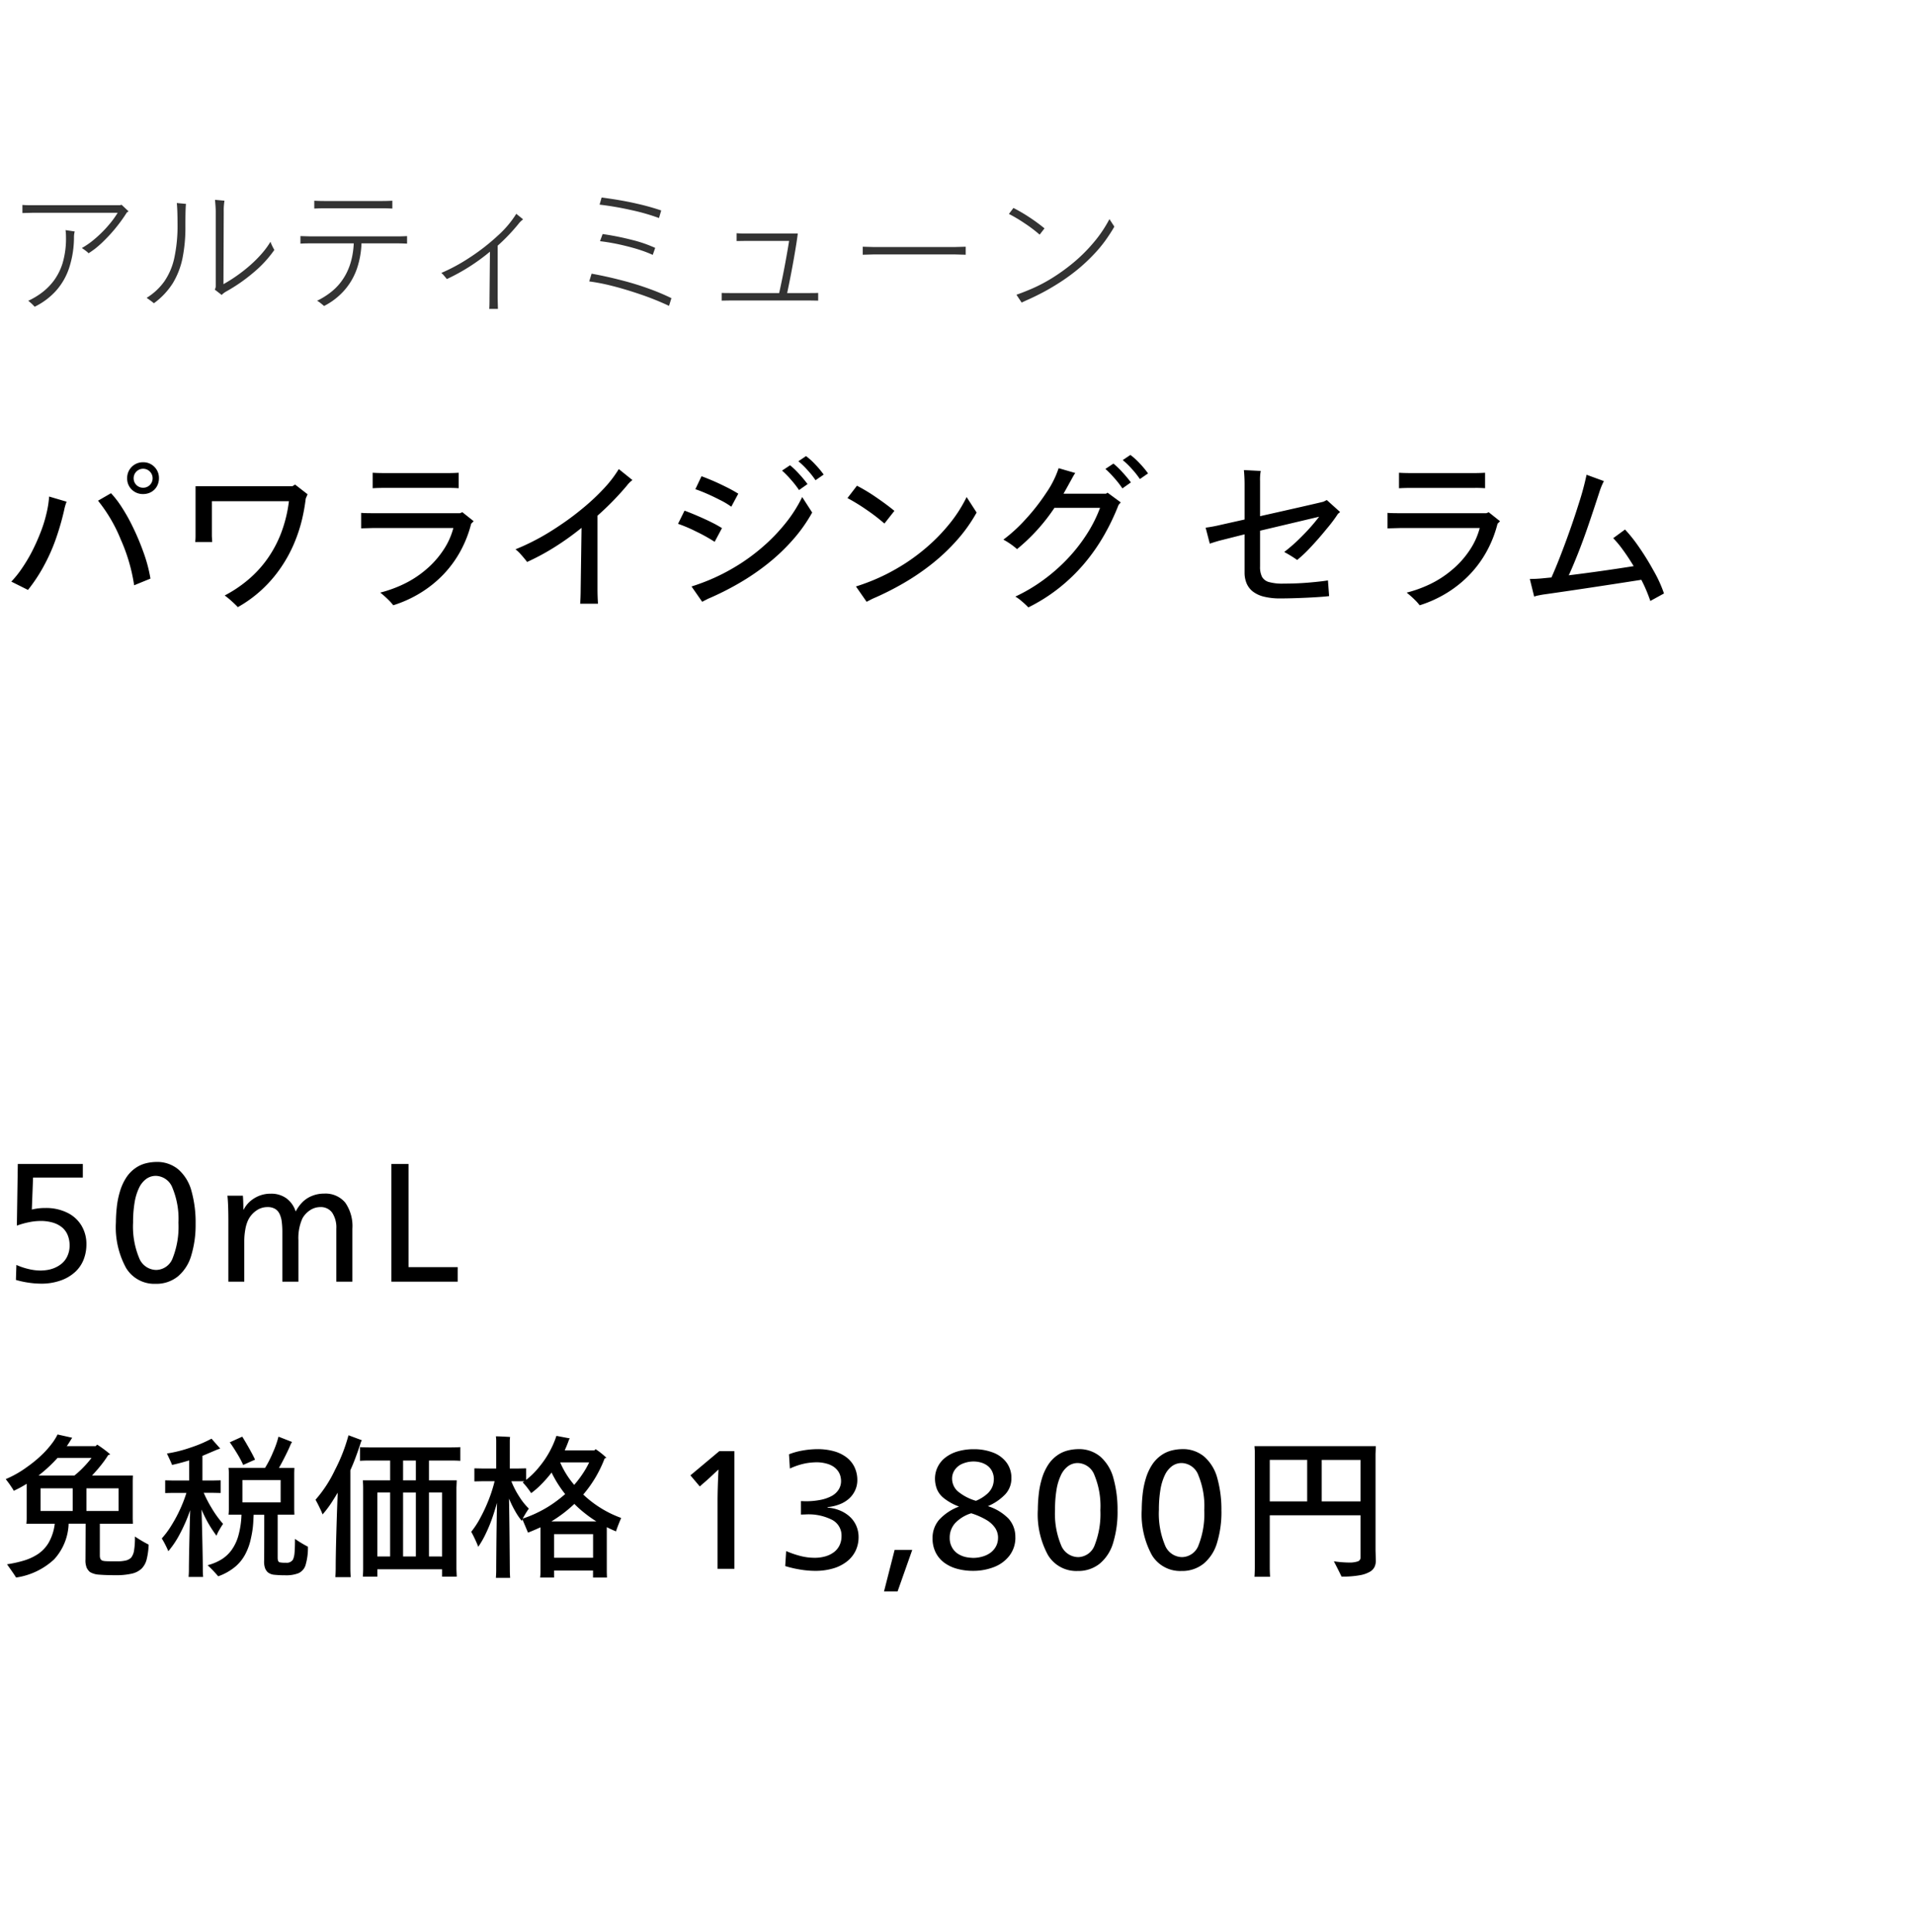
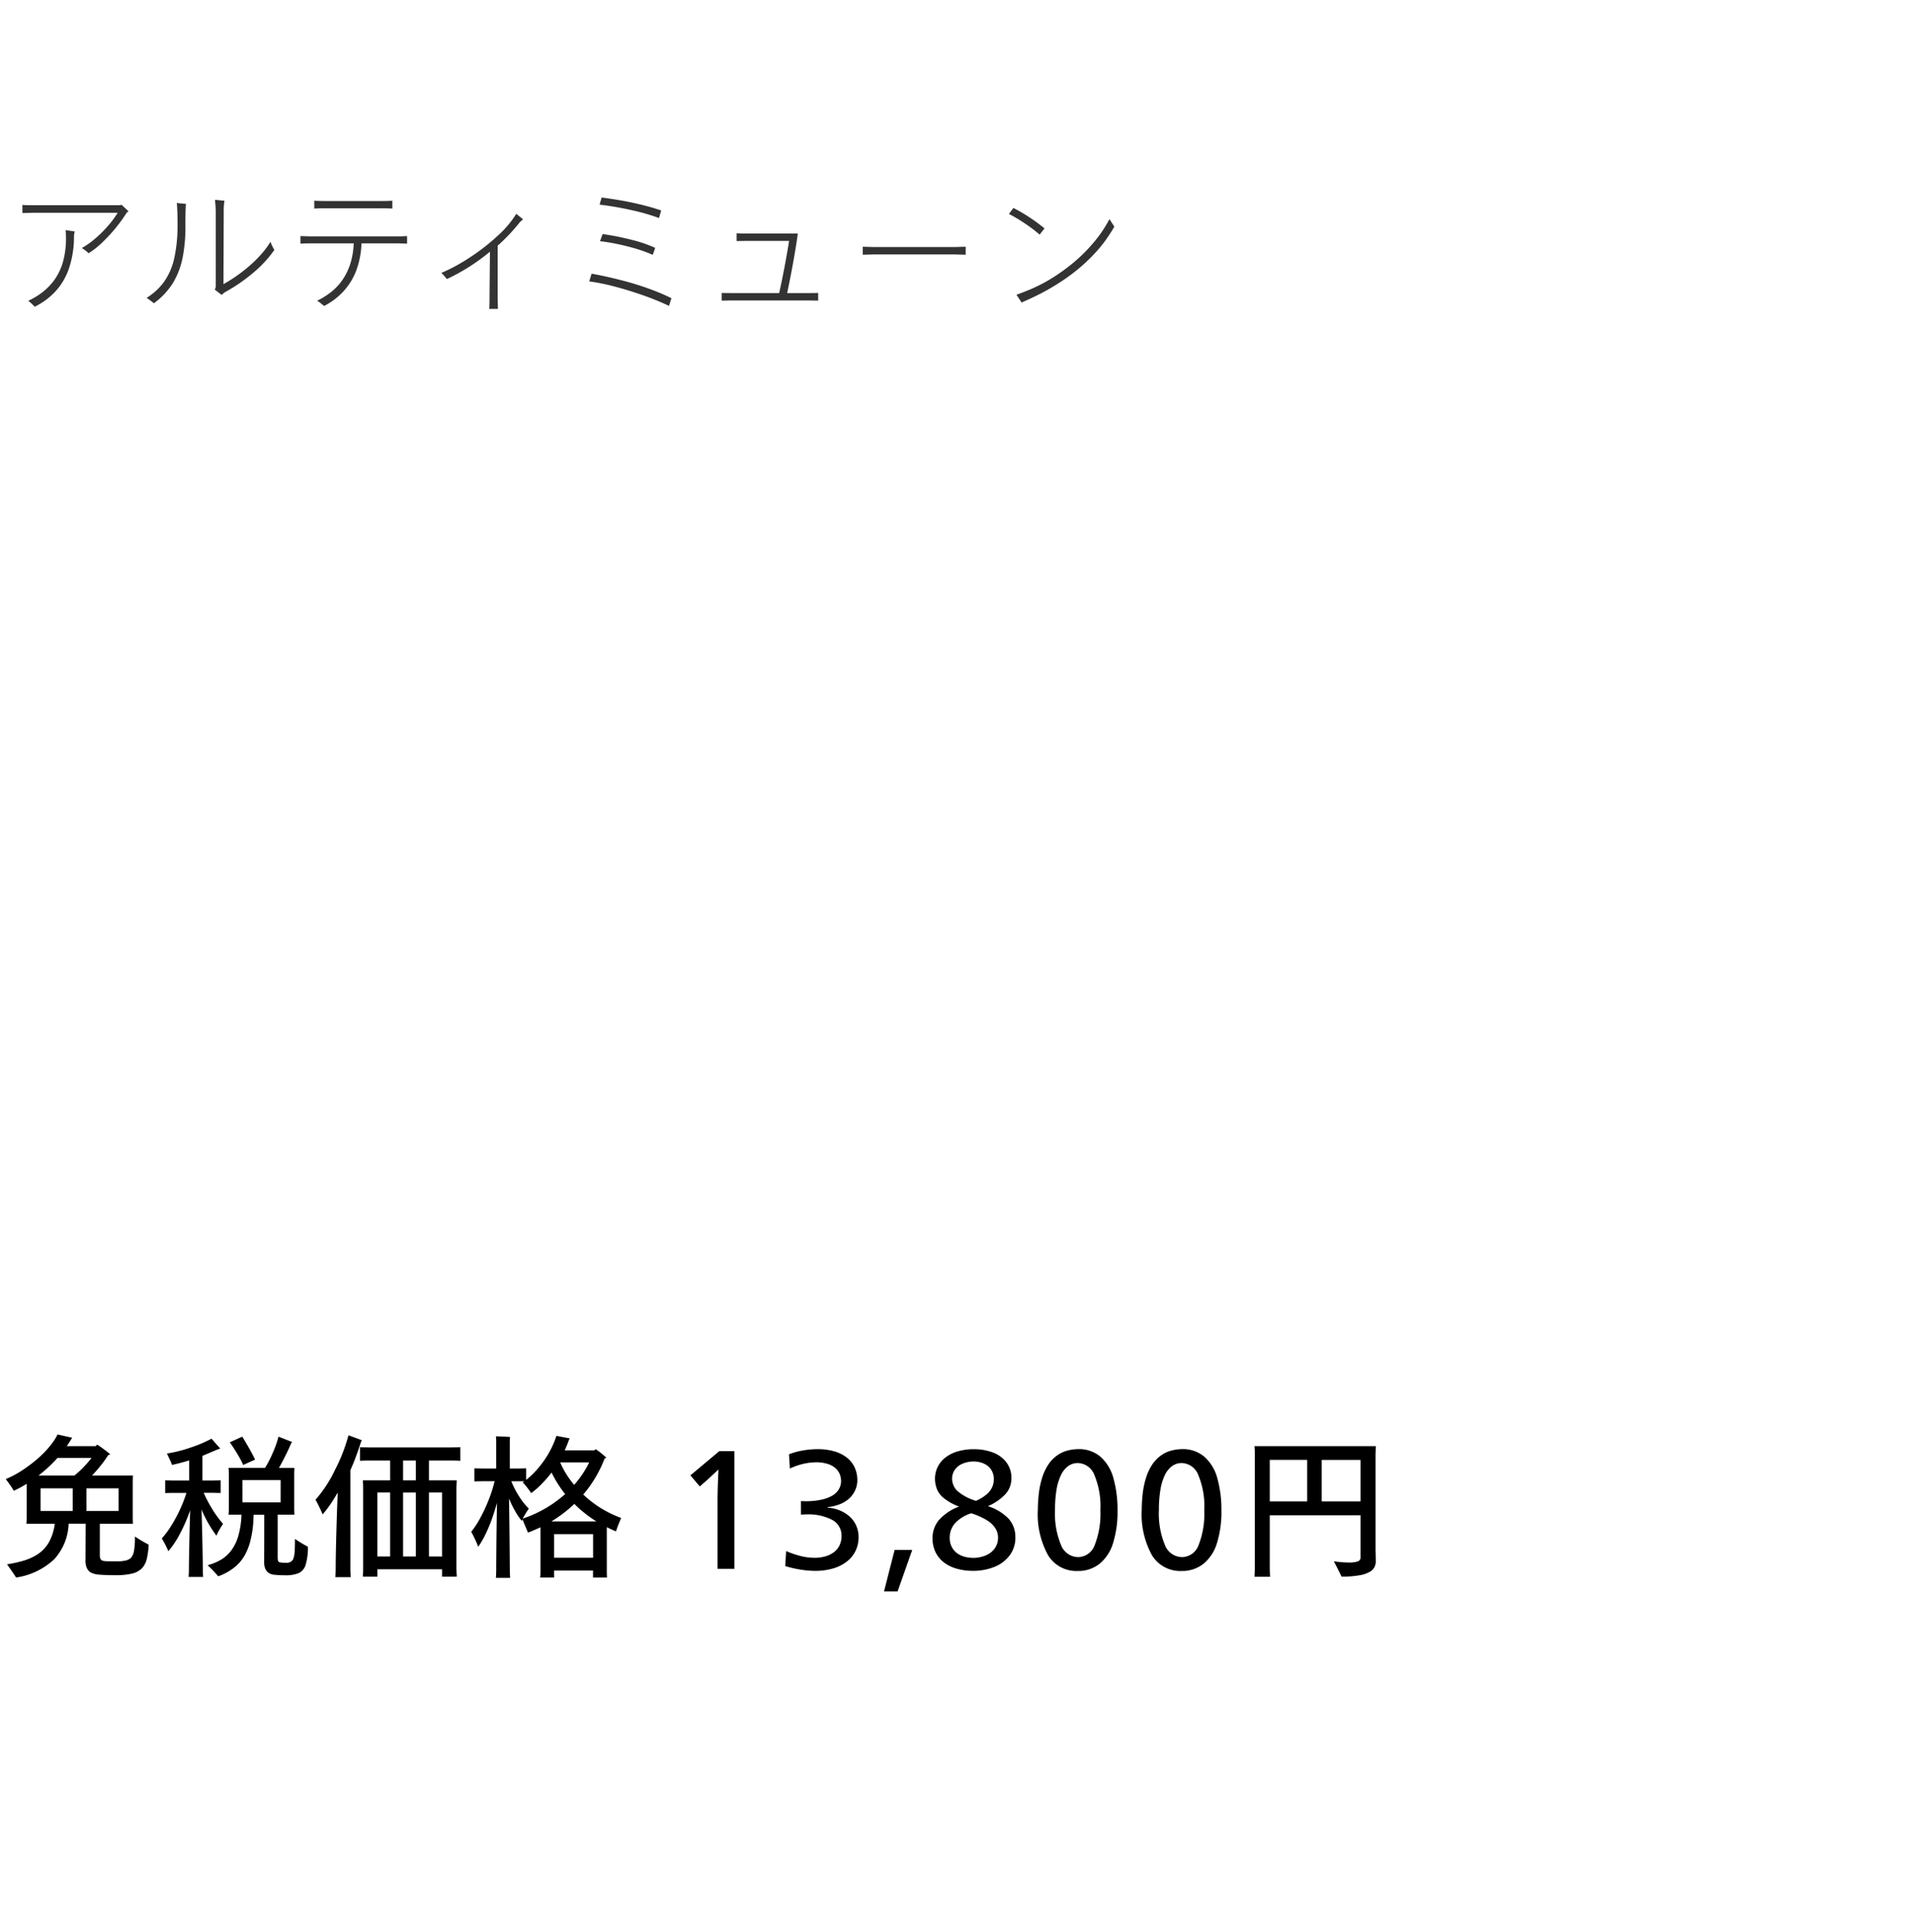
<svg xmlns="http://www.w3.org/2000/svg" width="220" height="222" viewBox="0 0 220 222">
  <g id="bs_detail_03" transform="translate(-520 -466)">
-     <rect id="長方形_7724" data-name="長方形 7724" width="220" height="222" transform="translate(520 466)" fill="#fff" />
-     <path id="パス_8578" data-name="パス 8578" d="M16.452,4.776a1.8,1.8,0,0,1-1.31-.517,1.747,1.747,0,0,1-.526-1.3,1.8,1.8,0,0,1,1.836-1.836,1.756,1.756,0,0,1,1.291.526,1.779,1.779,0,0,1,.526,1.31,1.914,1.914,0,0,1-.134.717,1.714,1.714,0,0,1-.966.966A1.914,1.914,0,0,1,16.452,4.776Zm0-.727a1.078,1.078,0,0,0,1.09-1.09,1.09,1.09,0,1,0-2.181,0,1.078,1.078,0,0,0,1.09,1.09Zm-1.033,11.21a20.244,20.244,0,0,0-1.53-5.242,17.635,17.635,0,0,0-2.621-4.476L12.76,4.68a11.049,11.049,0,0,1,1.148,1.473,20.448,20.448,0,0,1,1.31,2.305,28.378,28.378,0,0,1,1.263,2.984,16.9,16.9,0,0,1,.813,3.051Zm-12.2.536L1.3,14.838a11.455,11.455,0,0,0,1.186-1.473A18.449,18.449,0,0,0,3.6,11.529a23.061,23.061,0,0,0,1-2.19,15.58,15.58,0,0,0,.746-2.353,11.482,11.482,0,0,0,.3-1.923l2.009.593a5.713,5.713,0,0,0-.287.995,30.083,30.083,0,0,1-.918,3.195,20.82,20.82,0,0,1-1.416,3.2A18.3,18.3,0,0,1,3.214,15.795Zm30.7-12.109L35.352,4.8l-.21.5a21.428,21.428,0,0,1-.43,2.41,17.67,17.67,0,0,1-.88,2.678,15.687,15.687,0,0,1-1.521,2.8,14.833,14.833,0,0,1-2.19,2.554,14.488,14.488,0,0,1-2.783,2.028q-.249-.268-.717-.689a9.12,9.12,0,0,0-.794-.65A14.646,14.646,0,0,0,28.552,14.6a12.869,12.869,0,0,0,2.21-2.42,13.51,13.51,0,0,0,1.578-2.994A15.63,15.63,0,0,0,33.21,5.6H24.352V9.616l.038.67H22.439a6.063,6.063,0,0,0,.038-.67V3.877H33.611Zm17.676.383h-7.48q-.67,0-1.282.038V2.327q.574.038,1.282.038h7.48q.517,0,1.129-.038V4.106Q52.187,4.068,51.594,4.068Zm1.55,2.793,1.3,1.033-.287.287a13.366,13.366,0,0,1-1.224,3.137A12.646,12.646,0,0,1,50.981,14,13.206,13.206,0,0,1,48.37,16.11,13.857,13.857,0,0,1,45.2,17.555a5.889,5.889,0,0,0-.622-.689,11.142,11.142,0,0,0-.87-.765,14.539,14.539,0,0,0,2.63-.947A11.735,11.735,0,0,0,48.9,13.509a10.526,10.526,0,0,0,2.056-2.286A8.372,8.372,0,0,0,52.11,8.678h-9.2l-1.4.038V6.938q.344.038,1.4.038h9.967ZM71.125,1.906l1.569,1.263a3.144,3.144,0,0,0-.65.65,32.744,32.744,0,0,1-3.367,3.443V15.68q0,.842.057,1.7H66.687q.057-.861.057-1.7l.1-7.021a31.312,31.312,0,0,1-3.023,2.171,26.591,26.591,0,0,1-3.233,1.75q-.287-.383-.689-.832a4.164,4.164,0,0,0-.65-.622q.957-.383,1.923-.87T63,9.243q.87-.526,1.942-1.272t2.248-1.731a24.724,24.724,0,0,0,2.219-2.1A13.63,13.63,0,0,0,71.125,1.906ZM92.647.414a7.839,7.839,0,0,1,1.081.985,10.191,10.191,0,0,1,.947,1.138l-.937.65a9.834,9.834,0,0,0-.9-1.138,9.432,9.432,0,0,0-1.071-1.043ZM90.81,1.466A9.306,9.306,0,0,1,91.862,2.48a14.139,14.139,0,0,1,.957,1.148l-.976.689a11.063,11.063,0,0,0-.909-1.167,11.351,11.351,0,0,0-1.043-1.071ZM84.057,6.23a9.08,9.08,0,0,0-1.339-.794q-.918-.469-1.664-.784t-1.129-.43l.708-1.492q.383.134,1.119.44t1.655.765a16.094,16.094,0,0,1,1.454.8Zm8.149-1.11L93.354,6.9a17.7,17.7,0,0,1-2.2,3.109,22.436,22.436,0,0,1-2.869,2.736,26.965,26.965,0,0,1-3.319,2.267,33.048,33.048,0,0,1-3.587,1.8l-.67.344-1.224-1.76q.746-.23,1.645-.583t1.875-.842a24.455,24.455,0,0,0,2.123-1.215A22.462,22.462,0,0,0,87.6,10.907,20.715,20.715,0,0,0,90.15,8.3,15.987,15.987,0,0,0,92.207,5.12ZM82.144,10.266a19.391,19.391,0,0,0-2.162-1.2,16.487,16.487,0,0,0-2.047-.87l.746-1.511q.593.21,1.569.631t1.683.784a11.512,11.512,0,0,1,1.052.593Zm19.513-2.1a21.223,21.223,0,0,0-2.037-1.569,22.471,22.471,0,0,0-2.21-1.358L98.5,3.819a20.161,20.161,0,0,1,2.19,1.32q1.176.8,2.114,1.569Zm9.45-3.042L112.255,6.9a17.7,17.7,0,0,1-2.2,3.109,22.436,22.436,0,0,1-2.869,2.736,26.965,26.965,0,0,1-3.319,2.267,33.048,33.048,0,0,1-3.587,1.8l-.67.344-1.224-1.76q.746-.23,1.645-.583t1.875-.842a24.457,24.457,0,0,0,2.123-1.215,22.462,22.462,0,0,0,2.468-1.846A20.715,20.715,0,0,0,109.051,8.3,15.987,15.987,0,0,0,111.107,5.12ZM129.931.28a7.838,7.838,0,0,1,1.081.985,10.192,10.192,0,0,1,.947,1.138l-.937.65a9.835,9.835,0,0,0-.9-1.138A9.431,9.431,0,0,0,129.051.873Zm-1.951.995a9.307,9.307,0,0,1,1.052,1.014,14.138,14.138,0,0,1,.956,1.148l-.976.689a11.065,11.065,0,0,0-.909-1.167,11.35,11.35,0,0,0-1.043-1.071Zm-.861,3.463.191-.115,1.511,1.11-.249.287a26.183,26.183,0,0,1-1.683,3.52,21.858,21.858,0,0,1-2.257,3.223,20.279,20.279,0,0,1-2.908,2.812A19.677,19.677,0,0,1,118.2,17.8a9.114,9.114,0,0,0-.727-.679,5.161,5.161,0,0,0-.765-.564,19.2,19.2,0,0,0,3.176-1.875,20.243,20.243,0,0,0,2.8-2.449,18.964,18.964,0,0,0,2.238-2.85,15.615,15.615,0,0,0,1.521-3.023h-5.242a21.533,21.533,0,0,1-4.3,4.744,8.456,8.456,0,0,0-1.569-1.09,17.671,17.671,0,0,0,2.516-2.3,23.591,23.591,0,0,0,2.4-3.061,11.205,11.205,0,0,0,1.435-2.85l1.913.555a2.838,2.838,0,0,0-.2.306q-.124.21-.277.5-.172.306-.44.794t-.44.775Zm20.488,6.7a19.2,19.2,0,0,0,2.037-1.808,22.038,22.038,0,0,0,1.98-2.248l-6.791,1.607V13.1a2.541,2.541,0,0,0,.22,1.176,1.309,1.309,0,0,0,.756.6,5.75,5.75,0,0,0,1.76.191q1.492,0,2.85-.115t2.219-.249l.134,1.8q-.8.1-2.516.182t-3.089.086a7.664,7.664,0,0,1-1.865-.2,3.413,3.413,0,0,1-1.282-.583,2.367,2.367,0,0,1-.727-.937,3.162,3.162,0,0,1-.239-1.263V9.405l-2.659.67q-.478.115-1.339.4l-.478-1.836a16.2,16.2,0,0,0,1.741-.325l2.736-.612V3.628q0-.765-.077-1.607l1.932.1a5.612,5.612,0,0,0-.077,1.148V7.32q6.141-1.377,7.289-1.664l.383-.191,1.53,1.377-.249.21a16.978,16.978,0,0,1-1.263,1.683q-.995,1.224-1.913,2.19a14.535,14.535,0,0,1-1.511,1.425A14.206,14.206,0,0,0,147.607,11.433Zm21.961-7.365h-7.48q-.67,0-1.282.038V2.327q.574.038,1.282.038h7.48q.517,0,1.129-.038V4.106Q170.161,4.068,169.568,4.068Zm1.55,2.793,1.3,1.033-.287.287a13.366,13.366,0,0,1-1.224,3.137A12.646,12.646,0,0,1,168.956,14a13.205,13.205,0,0,1-2.611,2.114,13.857,13.857,0,0,1-3.166,1.444,5.887,5.887,0,0,0-.622-.689,11.144,11.144,0,0,0-.87-.765,14.539,14.539,0,0,0,2.63-.947,11.735,11.735,0,0,0,2.554-1.645,10.526,10.526,0,0,0,2.056-2.286,8.372,8.372,0,0,0,1.157-2.544h-9.2l-1.4.038V6.938q.344.038,1.4.038h9.967ZM191.262,16.2l-1.569.861a17.408,17.408,0,0,0-1.033-2.43q-6.868,1.071-11.076,1.664-.306.038-.717.124a2.747,2.747,0,0,0-.526.143l-.5-2.028q.65,0,1.3-.057l1.186-.115q.65-1.435,1.54-3.826t1.588-4.62a32.024,32.024,0,0,0,.909-3.357l1.99.727a8.019,8.019,0,0,0-.459,1.09q-.708,2.181-1.32,3.969t-1.205,3.281q-.593,1.492-1.052,2.487,3.577-.44,7.461-1.052-.612-1.014-1.234-1.865a11.682,11.682,0,0,0-1.119-1.349l1.358-.995a16.574,16.574,0,0,1,1.492,1.856,29.79,29.79,0,0,1,1.76,2.822A14.845,14.845,0,0,1,191.262,16.2Z" transform="translate(520 518)" />
-     <path id="パス_8570" data-name="パス 8570" d="M9.933,11.984a4.852,4.852,0,0,1-.3,1.712,3.847,3.847,0,0,1-.959,1.443,4.789,4.789,0,0,1-1.659,1,6.62,6.62,0,0,1-2.331.377A9.791,9.791,0,0,1,3.263,16.4a9.843,9.843,0,0,1-1.434-.314l.054-1.721a7.736,7.736,0,0,0,1.416.475,6.064,6.064,0,0,0,1.363.17,5.3,5.3,0,0,0,.753-.063,3.575,3.575,0,0,0,.861-.242,3.318,3.318,0,0,0,.825-.5,2.4,2.4,0,0,0,.645-.861A2.807,2.807,0,0,0,8,12.145a3.086,3.086,0,0,0-.233-1.237,2.264,2.264,0,0,0-.672-.888,3.033,3.033,0,0,0-1.058-.529,4.918,4.918,0,0,0-1.372-.179,6.8,6.8,0,0,0-1.327.143,9.334,9.334,0,0,0-1.4.394l.108-7.082H9.521v1.56H3.8L3.658,8a6.446,6.446,0,0,1,1.6-.179,5.476,5.476,0,0,1,2.465.538A3.85,3.85,0,0,1,9.368,9.85,4.1,4.1,0,0,1,9.933,11.984ZM22.484,9.653a12.081,12.081,0,0,1-.493,3.6,4.916,4.916,0,0,1-1.542,2.43,3.923,3.923,0,0,1-2.555.852,3.79,3.79,0,0,1-3.407-1.829,9.767,9.767,0,0,1-1.165-5.236,16.814,16.814,0,0,1,.1-1.721,9.816,9.816,0,0,1,.368-1.838,6.036,6.036,0,0,1,.708-1.56,3.962,3.962,0,0,1,1.04-1.094,3.608,3.608,0,0,1,1.246-.574,5.183,5.183,0,0,1,1.183-.152,3.792,3.792,0,0,1,2.546.87,5.02,5.02,0,0,1,1.5,2.483A13.383,13.383,0,0,1,22.484,9.653Zm-1.972-.143a9.313,9.313,0,0,0-.681-3.98,2.106,2.106,0,0,0-1.919-1.4,1.862,1.862,0,0,0-1.1.35,2.706,2.706,0,0,0-.834,1.04,6.174,6.174,0,0,0-.511,1.694,13.708,13.708,0,0,0-.17,2.277,9.408,9.408,0,0,0,.69,4.061,2.143,2.143,0,0,0,1.963,1.39,2.065,2.065,0,0,0,1.91-1.39A9.809,9.809,0,0,0,20.512,9.509Zm18.145,6.778V10.209a3.077,3.077,0,0,0-.475-1.847,1.6,1.6,0,0,0-1.372-.645,2.112,2.112,0,0,0-1.156.35,2.687,2.687,0,0,0-.888.941,5.506,5.506,0,0,0-.466,2.528v4.751H32.453V10.531a9.133,9.133,0,0,0-.063-1.094,2.991,2.991,0,0,0-.242-.905,1.4,1.4,0,0,0-.511-.6,1.689,1.689,0,0,0-.923-.215,2.2,2.2,0,0,0-1.264.412,2.811,2.811,0,0,0-.941,1.112,4.221,4.221,0,0,0-.314,1.058,7.557,7.557,0,0,0-.117,1.345v4.644H26.25V9.33q0-1.919-.108-2.923h1.775q.054.645.054,1.6h.036a3.267,3.267,0,0,1,.7-.914,3.629,3.629,0,0,1,1.04-.654,3.489,3.489,0,0,1,1.381-.26,2.944,2.944,0,0,1,1.8.538A2.99,2.99,0,0,1,33.977,8.2H34a4.4,4.4,0,0,1,.717-1,3.208,3.208,0,0,1,1.112-.753,3.628,3.628,0,0,1,1.416-.278A2.948,2.948,0,0,1,39.679,7.2a4.713,4.713,0,0,1,.825,3.012v6.078Zm6.329,0V2.768h1.972V14.619h5.648v1.667Z" transform="translate(520 597)" />
    <path id="パス_8586" data-name="パス 8586" d="M13.978,3.533l.8.753-.2.134a16.561,16.561,0,0,1-1,1.423,16.913,16.913,0,0,1-1.448,1.649A12.2,12.2,0,0,1,10.9,8.605q-.452.335-.72.5a1.777,1.777,0,0,0-.259-.234q-.209-.167-.511-.368a9.4,9.4,0,0,0,1.523-1.08,13.321,13.321,0,0,0,1.515-1.507,10.628,10.628,0,0,0,1.08-1.465H3.833l-1.256.033V3.55a12.42,12.42,0,0,0,1.256.033h9.944ZM7.583,7.216a5.464,5.464,0,0,0-.05-.77L8.588,6.6a2.511,2.511,0,0,0-.084.6,11.445,11.445,0,0,1-.544,3.549,7.453,7.453,0,0,1-1.54,2.687,8.112,8.112,0,0,1-2.436,1.816,5.332,5.332,0,0,0-.737-.686A8.574,8.574,0,0,0,4.855,13.6a7.016,7.016,0,0,0,1.339-1.356,6.768,6.768,0,0,0,1-2A9.909,9.909,0,0,0,7.583,7.216Zm23.5.569a6.205,6.205,0,0,0,.452.937A13.22,13.22,0,0,1,29.161,11.3a19.3,19.3,0,0,1-3.181,2.21,2.317,2.317,0,0,0-.5.385l-.8-.619a.573.573,0,0,0,.084-.176.665.665,0,0,0,.033-.193V4.286q0-.435-.084-1.322l1.088.1a6.933,6.933,0,0,0-.084,1.255l-.033,8.337a17.173,17.173,0,0,0,1.582-1,17.615,17.615,0,0,0,1.523-1.205,14.149,14.149,0,0,0,1.322-1.331A9.227,9.227,0,0,0,31.086,7.785ZM20.406,5.826q0-1.707-.084-2.494l1.055.1q-.067.485-.067,2.544a17.82,17.82,0,0,1-.343,3.75,9.1,9.1,0,0,1-1.1,2.812,8.415,8.415,0,0,1-2.176,2.31q-.368-.3-.837-.619A6.986,6.986,0,0,0,18.9,12.322a7.588,7.588,0,0,0,1.147-2.737A17.422,17.422,0,0,0,20.406,5.826Zm23.57-1.892H37.246q-.452,0-1.122.033v-.9q.636.033,1.122.033h6.729q.485,0,1.122-.033v.9Q44.428,3.935,43.976,3.935Zm1.691,3.231q.485,0,1.122-.033V8q-.67-.033-1.122-.033H41.549a9.969,9.969,0,0,1-.511,2.871,7.423,7.423,0,0,1-1.415,2.478,7.822,7.822,0,0,1-2.377,1.85q-.167-.151-.4-.335a2.484,2.484,0,0,0-.4-.268,8.424,8.424,0,0,0,1.473-.9,6.56,6.56,0,0,0,1.147-1.1,6.836,6.836,0,0,0,.8-1.255,7.519,7.519,0,0,0,.536-1.49,9.473,9.473,0,0,0,.259-1.85H35.656q-.72,0-1.122.033v-.87l1.122.033ZM59.343,4.571l.787.636a2.448,2.448,0,0,0-.435.4A21.7,21.7,0,0,1,57.2,8.237V14.23l.033,1.272h-1q.033-.268.033-1.272l.05-5.307a22.837,22.837,0,0,1-4.955,3.147q-.1-.134-.318-.385a2.023,2.023,0,0,0-.318-.318,20.448,20.448,0,0,0,3.231-1.749,23.766,23.766,0,0,0,3.222-2.5A11.705,11.705,0,0,0,59.343,4.571Zm16.405.485a23.659,23.659,0,0,0-3.264-.929,35.209,35.209,0,0,0-3.566-.611l.234-.82q2.394.318,4.1.72A27.015,27.015,0,0,1,76,4.186Zm-.72,4.235a13.446,13.446,0,0,0-1.348-.527q-.812-.276-2.076-.578a23.774,23.774,0,0,0-2.637-.469l.3-.82a31.48,31.48,0,0,1,3.365.67,15.092,15.092,0,0,1,2.678.921ZM76.9,15.151a31.543,31.543,0,0,0-3.289-1.322q-1.766-.6-3.239-.971a23.283,23.283,0,0,0-2.645-.519L68,11.451q1.674.3,3.482.77a33.117,33.117,0,0,1,3.264,1.013,25.443,25.443,0,0,1,2.427,1.03Zm16.154-1.473q.77,0,.988-.017v.887l-.988-.017H83.951l-1,.017v-.887q.2.017,1,.017h5.608q.4-1.808.7-3.44T90.7,7.685H85.692L84.671,7.7V6.8a9.393,9.393,0,0,0,1.021.033H91.7q-.117.971-.452,2.879t-.77,3.967ZM111,8.354v.921l-1.189-.033h-9.458l-1.189.033V8.354l1.189.033h9.458Zm8.5-1.389a16.2,16.2,0,0,0-1.691-1.281,18.239,18.239,0,0,0-1.841-1.1l.519-.686A19.34,19.34,0,0,1,118.3,4.956a20.319,20.319,0,0,1,1.758,1.289Zm8.018-1.791.569.87q-.368.653-.963,1.5a15.374,15.374,0,0,1-1.456,1.749A19.953,19.953,0,0,1,123.826,11a22.308,22.308,0,0,1-2.076,1.5q-1.088.695-2.067,1.2t-1.716.82l-.536.251-.6-.9q.787-.268,1.85-.728a17.868,17.868,0,0,0,2.235-1.18,22.184,22.184,0,0,0,2.4-1.724,18.239,18.239,0,0,0,2.36-2.335A14.577,14.577,0,0,0,127.525,5.174Z" transform="translate(520 486)" fill="#333" />
    <path id="パス_8569" data-name="パス 8569" d="M15.509,12.575a15.334,15.334,0,0,0,1.578.932,8.273,8.273,0,0,1-.233,1.712,2.269,2.269,0,0,1-.583,1.049,2.4,2.4,0,0,1-1.121.574,7.92,7.92,0,0,1-1.865.179q-1.148,0-1.874-.063a2.279,2.279,0,0,1-1.067-.3,1.533,1.533,0,0,1-.368-.466,2.216,2.216,0,0,1-.152-.968l.018-4.124H7.889a6.365,6.365,0,0,1-1.667,4.1,8.127,8.127,0,0,1-4.375,2.089Q1.685,17,.807,15.767a13.47,13.47,0,0,0,2.035-.457,6.071,6.071,0,0,0,1.56-.744,4.118,4.118,0,0,0,1.192-1.282,5.731,5.731,0,0,0,.7-2.178H3.03a5.259,5.259,0,0,0,.036-.574V6.515a12.066,12.066,0,0,1-1.488.807,1.538,1.538,0,0,0-.134-.242q-.1-.152-.251-.377T.87,6.255Q.7,6.031.663,5.977a11.989,11.989,0,0,0,2.456-1.4A14.176,14.176,0,0,0,5.047,2.956a11.094,11.094,0,0,0,1.04-1.228A6.428,6.428,0,0,0,6.616.849L8.3,1.226l-.108.161q-.323.538-.52.807h3.317l.179-.179q.287.179.645.439t.574.439q.215.179.287.233l-.251.108q-.161.269-.439.654t-.654.834q-.377.448-.753.843h4.7l-.018.574v4.393l.018.574h-3.8v3.658q0,.5.323.592a1.712,1.712,0,0,0,.377.054q.269.018,1.237.018a4.6,4.6,0,0,0,1.022-.09,1.368,1.368,0,0,0,.628-.323,1.747,1.747,0,0,0,.341-.807A9.048,9.048,0,0,0,15.509,12.575ZM6.616,3.539A16.71,16.71,0,0,1,4.429,5.565H8.553a10.44,10.44,0,0,0,1.04-.95,11.923,11.923,0,0,0,.932-1.076Zm-1.954,3.5v2.6H8.355v-2.6Zm8.965,2.6v-2.6H9.933v2.6Zm20.279,3.209a13.239,13.239,0,0,0,1.488.9,6.965,6.965,0,0,1-.287,2.161,1.519,1.519,0,0,1-.789.879,3.88,3.88,0,0,1-1.542.242,11.818,11.818,0,0,1-1.2-.054,1.4,1.4,0,0,1-.789-.287,1.233,1.233,0,0,1-.323-.484,2.318,2.318,0,0,1-.108-.789q.018-.269.018-5.343H29.154q-.018.394-.045.888T29,11.966q-.081.52-.242,1.183a6.806,6.806,0,0,1-.556,1.443,4.8,4.8,0,0,1-1.139,1.434,6.388,6.388,0,0,1-1.981,1.121,14.52,14.52,0,0,0-1.219-1.273,5.934,5.934,0,0,0,1.56-.645,4.158,4.158,0,0,0,1.183-1.085,5.25,5.25,0,0,0,.8-1.694,10.05,10.05,0,0,0,.35-2.385H26.267a5.137,5.137,0,0,0,.036-.556V5.242a4.482,4.482,0,0,0-.036-.556h4.2A12.709,12.709,0,0,0,31.4,2.848a10.9,10.9,0,0,0,.61-1.748l1.56.61-.126.2q-.233.574-.628,1.363t-.753,1.416h1.775l-.018.556V9.509l.018.556H31.915v4.949q0,.43.2.52a2.988,2.988,0,0,0,.753.054.838.838,0,0,0,.807-.359,2.355,2.355,0,0,0,.179-.771Q33.906,13.938,33.906,12.844Zm-4.59-9.108-1.363.61a11.532,11.532,0,0,0-.708-1.327q-.457-.753-.834-1.273L27.845,1.1q.359.574.789,1.336T29.316,3.736Zm-6.15,5.738q.054,1.757.1,3.918t.045,3.021q0,.341.036.807H21.677q.036-.466.036-.807,0-.843.045-2.985t.1-3.882a18.573,18.573,0,0,1-1.174,2.707,10.7,10.7,0,0,1-1.336,2.008,10.737,10.737,0,0,0-.753-1.47,9.979,9.979,0,0,0,1.148-1.56,15.687,15.687,0,0,0,1.04-1.972,15.554,15.554,0,0,0,.645-1.7h-1.6l-.843.018V6.121l.843.018h1.919V3.826q-.394.126-1,.287t-.968.233q-.108-.287-.592-1.309A15.413,15.413,0,0,0,21.9,2.355a14.816,14.816,0,0,0,2.412-1.022q.52.592,1,1.13l-.394.143q-.7.3-1.65.7V6.138h1.255l.843-.018V7.573l-.843-.018H23.417a14.1,14.1,0,0,0,.914,1.757,11.948,11.948,0,0,0,1.309,1.811q-.2.287-.439.708a3.555,3.555,0,0,0-.314.654A13.806,13.806,0,0,1,23.166,9.473Zm9.091-3.389H27.863V8.649h4.393Zm8.015-1.13v11.3q0,.377.036.986H38.549q.036-.61.036-.986,0-1.434.072-4.025t.161-4.707q-.161.287-.645,1.049a12.08,12.08,0,0,1-1.094,1.461,7.194,7.194,0,0,0-.3-.69q-.224-.475-.511-1A14.665,14.665,0,0,0,38.5,4.928,19.639,19.639,0,0,0,40.056.939l1.542.574-.09.143q-.269.843-.592,1.721T40.271,4.955ZM51.656,3.843H49.308V6.121H52.5l-.036.843v9.359l.036.861H50.814v-.843H43.373v.843H41.705q.036-.5.036-.861V6.963q0-.341-.036-.843h3.138V3.843H42.638q-.9,0-1.255.036V2.3q.359.036,1.255.036h9.019q.879,0,1.255-.036V3.879Q52.535,3.843,51.656,3.843ZM47.8,6.121V3.843h-1.47V6.121Zm-4.429,1.4V14.87h1.47V7.519Zm4.429,0h-1.47V14.87H47.8Zm3.012,7.351V7.519H49.308V14.87Zm19.992-2.887q-.574-.233-1.058-.484v5.182l.018.61h-1.6v-.807H63.687v.807h-1.6q.036-.359.036-.61V11.517q-.861.394-1.434.61L60.048,10.6l-.072.179a7.066,7.066,0,0,1-.654-.932,12.861,12.861,0,0,1-.816-1.632q.036,1.865.063,4.563T58.6,16.43q0,.359.036.9H57q.036-.538.036-.9V16.1q0-.26.018-2.358T57.125,8.7q-.2.735-.52,1.676a17.063,17.063,0,0,1-.762,1.856,10.7,10.7,0,0,1-.87,1.524q-.054-.143-.188-.457t-.323-.7q-.188-.385-.3-.565a10.057,10.057,0,0,0,1.058-1.623,18.665,18.665,0,0,0,.959-2.071,16.281,16.281,0,0,0,.672-2.116H55.35l-.825.018V4.74l.825.018h1.685V1.584A4.227,4.227,0,0,0,57,1.064q.287,0,.843.027t.789.045a3.205,3.205,0,0,0-.036.448V4.758h1.04l.843-.018V6.067A9.377,9.377,0,0,0,62.02,4.525a10.776,10.776,0,0,0,1.246-1.883,10.5,10.5,0,0,0,.69-1.632L65.5,1.3a.585.585,0,0,0-.108.179q-.2.574-.484,1.2h3.407l.143-.143a8.127,8.127,0,0,1,1.237.986l-.2.09A14.071,14.071,0,0,1,67.04,7.752,12.549,12.549,0,0,0,71.4,10.442Q70.985,11.41,70.806,11.984ZM66,6.641a12.369,12.369,0,0,0,.959-1.255,10.243,10.243,0,0,0,.762-1.327H64.387A10.134,10.134,0,0,0,66,6.641Zm-5.917,3.873A12.945,12.945,0,0,0,62,9.716a12.966,12.966,0,0,0,1.712-1.031A15.717,15.717,0,0,0,64.96,7.7,13.407,13.407,0,0,1,63.4,5.224a13.913,13.913,0,0,1-1.156,1.327,9.163,9.163,0,0,1-1.192,1.04q-.108-.179-.377-.538a7.975,7.975,0,0,0-.592-.7l.179-.126H58.775A9.928,9.928,0,0,0,59.7,8.012a7.262,7.262,0,0,0,1.085,1.354A11.9,11.9,0,0,0,60.083,10.513Zm5.935-1.685a15.467,15.467,0,0,1-2.636,2.008h5.164A13.587,13.587,0,0,1,67.22,9.9,12.074,12.074,0,0,1,66.018,8.828Zm-2.331,6.186H68.17V12.306H63.687Zm18.791,1.273V8.541q0-1.488.108-3.64H82.55q-1.04.986-1.416,1.309l-.7.61L79.358,5.547l3.317-2.779h1.739V16.287Zm16.209-3.64a3.589,3.589,0,0,1-.341,1.56,3.469,3.469,0,0,1-1,1.237,4.66,4.66,0,0,1-1.587.8,7.2,7.2,0,0,1-2.062.278,10.657,10.657,0,0,1-1.73-.152,12.205,12.205,0,0,1-1.712-.4l.108-1.721a11.043,11.043,0,0,0,1.721.583,6.7,6.7,0,0,0,1.56.188,4.388,4.388,0,0,0,1.21-.161,3.025,3.025,0,0,0,.986-.475,2.15,2.15,0,0,0,.654-.789,2.432,2.432,0,0,0,.233-1.085,2.026,2.026,0,0,0-1.058-1.838,5.969,5.969,0,0,0-3.048-.637l-.556.018V8.505l.52.018a8.665,8.665,0,0,0,1.694-.152,4.6,4.6,0,0,0,1.291-.439,2.172,2.172,0,0,0,.816-.735,1.823,1.823,0,0,0,.287-1,2.333,2.333,0,0,0-.072-.547,1.76,1.76,0,0,0-.26-.574,2.072,2.072,0,0,0-.511-.511,2.623,2.623,0,0,0-.861-.377,4.3,4.3,0,0,0-1.112-.143,7.635,7.635,0,0,0-1.282.126,8,8,0,0,0-1.784.592L90.69,3.126a7.934,7.934,0,0,1,1.6-.439,9.925,9.925,0,0,1,1.676-.152,6.91,6.91,0,0,1,1.892.242,4.224,4.224,0,0,1,1.452.708,3.086,3.086,0,0,1,.914,1.13A3.438,3.438,0,0,1,98.543,6.1a2.759,2.759,0,0,1-.26,1.183,2.909,2.909,0,0,1-.717.959,3.531,3.531,0,0,1-1.094.645,5.265,5.265,0,0,1-1.354.314v.054a4.527,4.527,0,0,1,1.408.323,3.859,3.859,0,0,1,1.139.708,3.075,3.075,0,0,1,.753,1.049A3.206,3.206,0,0,1,98.687,12.647Zm2.923,6.24,1.219-4.769h2.026l-1.685,4.769Zm15.1-6.222a3.359,3.359,0,0,1-.681,2.107,4.049,4.049,0,0,1-1.793,1.318,6.548,6.548,0,0,1-2.385.43,6.8,6.8,0,0,1-1.892-.251,4.337,4.337,0,0,1-1.488-.735,3.258,3.258,0,0,1-.95-1.183,3.594,3.594,0,0,1-.332-1.56,3.2,3.2,0,0,1,.744-2.125,5.887,5.887,0,0,1,2.3-1.533,6.406,6.406,0,0,1-1.748-.968,2.536,2.536,0,0,1-.816-1.1,3.443,3.443,0,0,1-.2-1.1,3.058,3.058,0,0,1,1.219-2.483,4.236,4.236,0,0,1,1.425-.7,6.507,6.507,0,0,1,1.82-.242,6.088,6.088,0,0,1,2.187.377,3.43,3.43,0,0,1,1.56,1.139,2.939,2.939,0,0,1,.574,1.82,2.68,2.68,0,0,1-.681,1.82,5.868,5.868,0,0,1-2.026,1.39,5.664,5.664,0,0,1,2.385,1.443A3.113,3.113,0,0,1,116.706,12.665Zm-2.474-6.652a2.1,2.1,0,0,0-.179-.879,1.763,1.763,0,0,0-.5-.654,2.262,2.262,0,0,0-.753-.394,3.049,3.049,0,0,0-.914-.134,3.253,3.253,0,0,0-1.2.233,2,2,0,0,0-.923.7,1.725,1.725,0,0,0-.332,1.022,1.963,1.963,0,0,0,.61,1.434,5.669,5.669,0,0,0,2.134,1.13,4.539,4.539,0,0,0,1.237-.753,2.306,2.306,0,0,0,.654-.879A2.339,2.339,0,0,0,114.232,6.013Zm.484,6.724a2.044,2.044,0,0,0-.323-1.13,3.089,3.089,0,0,0-.977-.914,8.388,8.388,0,0,0-1.784-.789,4.268,4.268,0,0,0-1.856,1.139,2.465,2.465,0,0,0-.619,1.676,2.2,2.2,0,0,0,.3,1.165,2.051,2.051,0,0,0,.789.762,2.8,2.8,0,0,0,.941.323,5.517,5.517,0,0,0,.672.063,3.818,3.818,0,0,0,1.085-.161,2.831,2.831,0,0,0,.932-.457,2.166,2.166,0,0,0,.61-.726A2.026,2.026,0,0,0,114.716,12.737Zm13.734-3.084a12.081,12.081,0,0,1-.493,3.6,4.916,4.916,0,0,1-1.542,2.43,3.923,3.923,0,0,1-2.555.852,3.79,3.79,0,0,1-3.407-1.829,9.767,9.767,0,0,1-1.165-5.236,16.815,16.815,0,0,1,.1-1.721,9.816,9.816,0,0,1,.368-1.838,6.036,6.036,0,0,1,.708-1.56,3.962,3.962,0,0,1,1.04-1.094,3.608,3.608,0,0,1,1.246-.574,5.183,5.183,0,0,1,1.183-.152,3.792,3.792,0,0,1,2.546.87,5.02,5.02,0,0,1,1.5,2.483A13.383,13.383,0,0,1,128.451,9.653Zm-1.972-.143a9.313,9.313,0,0,0-.681-3.98,2.106,2.106,0,0,0-1.919-1.4,1.862,1.862,0,0,0-1.1.35,2.706,2.706,0,0,0-.834,1.04,6.174,6.174,0,0,0-.511,1.694,13.708,13.708,0,0,0-.17,2.277,9.408,9.408,0,0,0,.69,4.061,2.143,2.143,0,0,0,1.963,1.39,2.065,2.065,0,0,0,1.91-1.39A9.809,9.809,0,0,0,126.478,9.509Zm13.914.143a12.081,12.081,0,0,1-.493,3.6,4.916,4.916,0,0,1-1.542,2.43,3.923,3.923,0,0,1-2.555.852,3.79,3.79,0,0,1-3.407-1.829,9.767,9.767,0,0,1-1.165-5.236,16.812,16.812,0,0,1,.1-1.721,9.816,9.816,0,0,1,.368-1.838,6.036,6.036,0,0,1,.708-1.56,3.962,3.962,0,0,1,1.04-1.094,3.608,3.608,0,0,1,1.246-.574,5.183,5.183,0,0,1,1.183-.152,3.792,3.792,0,0,1,2.546.87,5.02,5.02,0,0,1,1.5,2.483A13.383,13.383,0,0,1,140.392,9.653Zm-1.972-.143a9.313,9.313,0,0,0-.681-3.98,2.106,2.106,0,0,0-1.919-1.4,1.862,1.862,0,0,0-1.1.35,2.707,2.707,0,0,0-.834,1.04,6.174,6.174,0,0,0-.511,1.694,13.708,13.708,0,0,0-.17,2.277,9.408,9.408,0,0,0,.69,4.061,2.143,2.143,0,0,0,1.963,1.39,2.065,2.065,0,0,0,1.91-1.39A9.809,9.809,0,0,0,138.42,9.509ZM158.107,3.09V14.171l.036,1.2a1.709,1.709,0,0,1-.134.663,1.3,1.3,0,0,1-.52.574,3.487,3.487,0,0,1-1.156.412,10.962,10.962,0,0,1-2.134.161q-.161-.359-.879-1.757a12.534,12.534,0,0,0,1.739.143,2.99,2.99,0,0,0,.986-.126.465.465,0,0,0,.341-.466V10.137H145.95v6.007q0,.448.036,1.058h-1.793q.036-.61.036-1.058V2.714l-.036-.52h13.95Zm-12.157.681V8.541h4.3V3.772Zm5.971,4.769h4.465V3.772h-4.465Z" transform="translate(520 630)" />
  </g>
</svg>